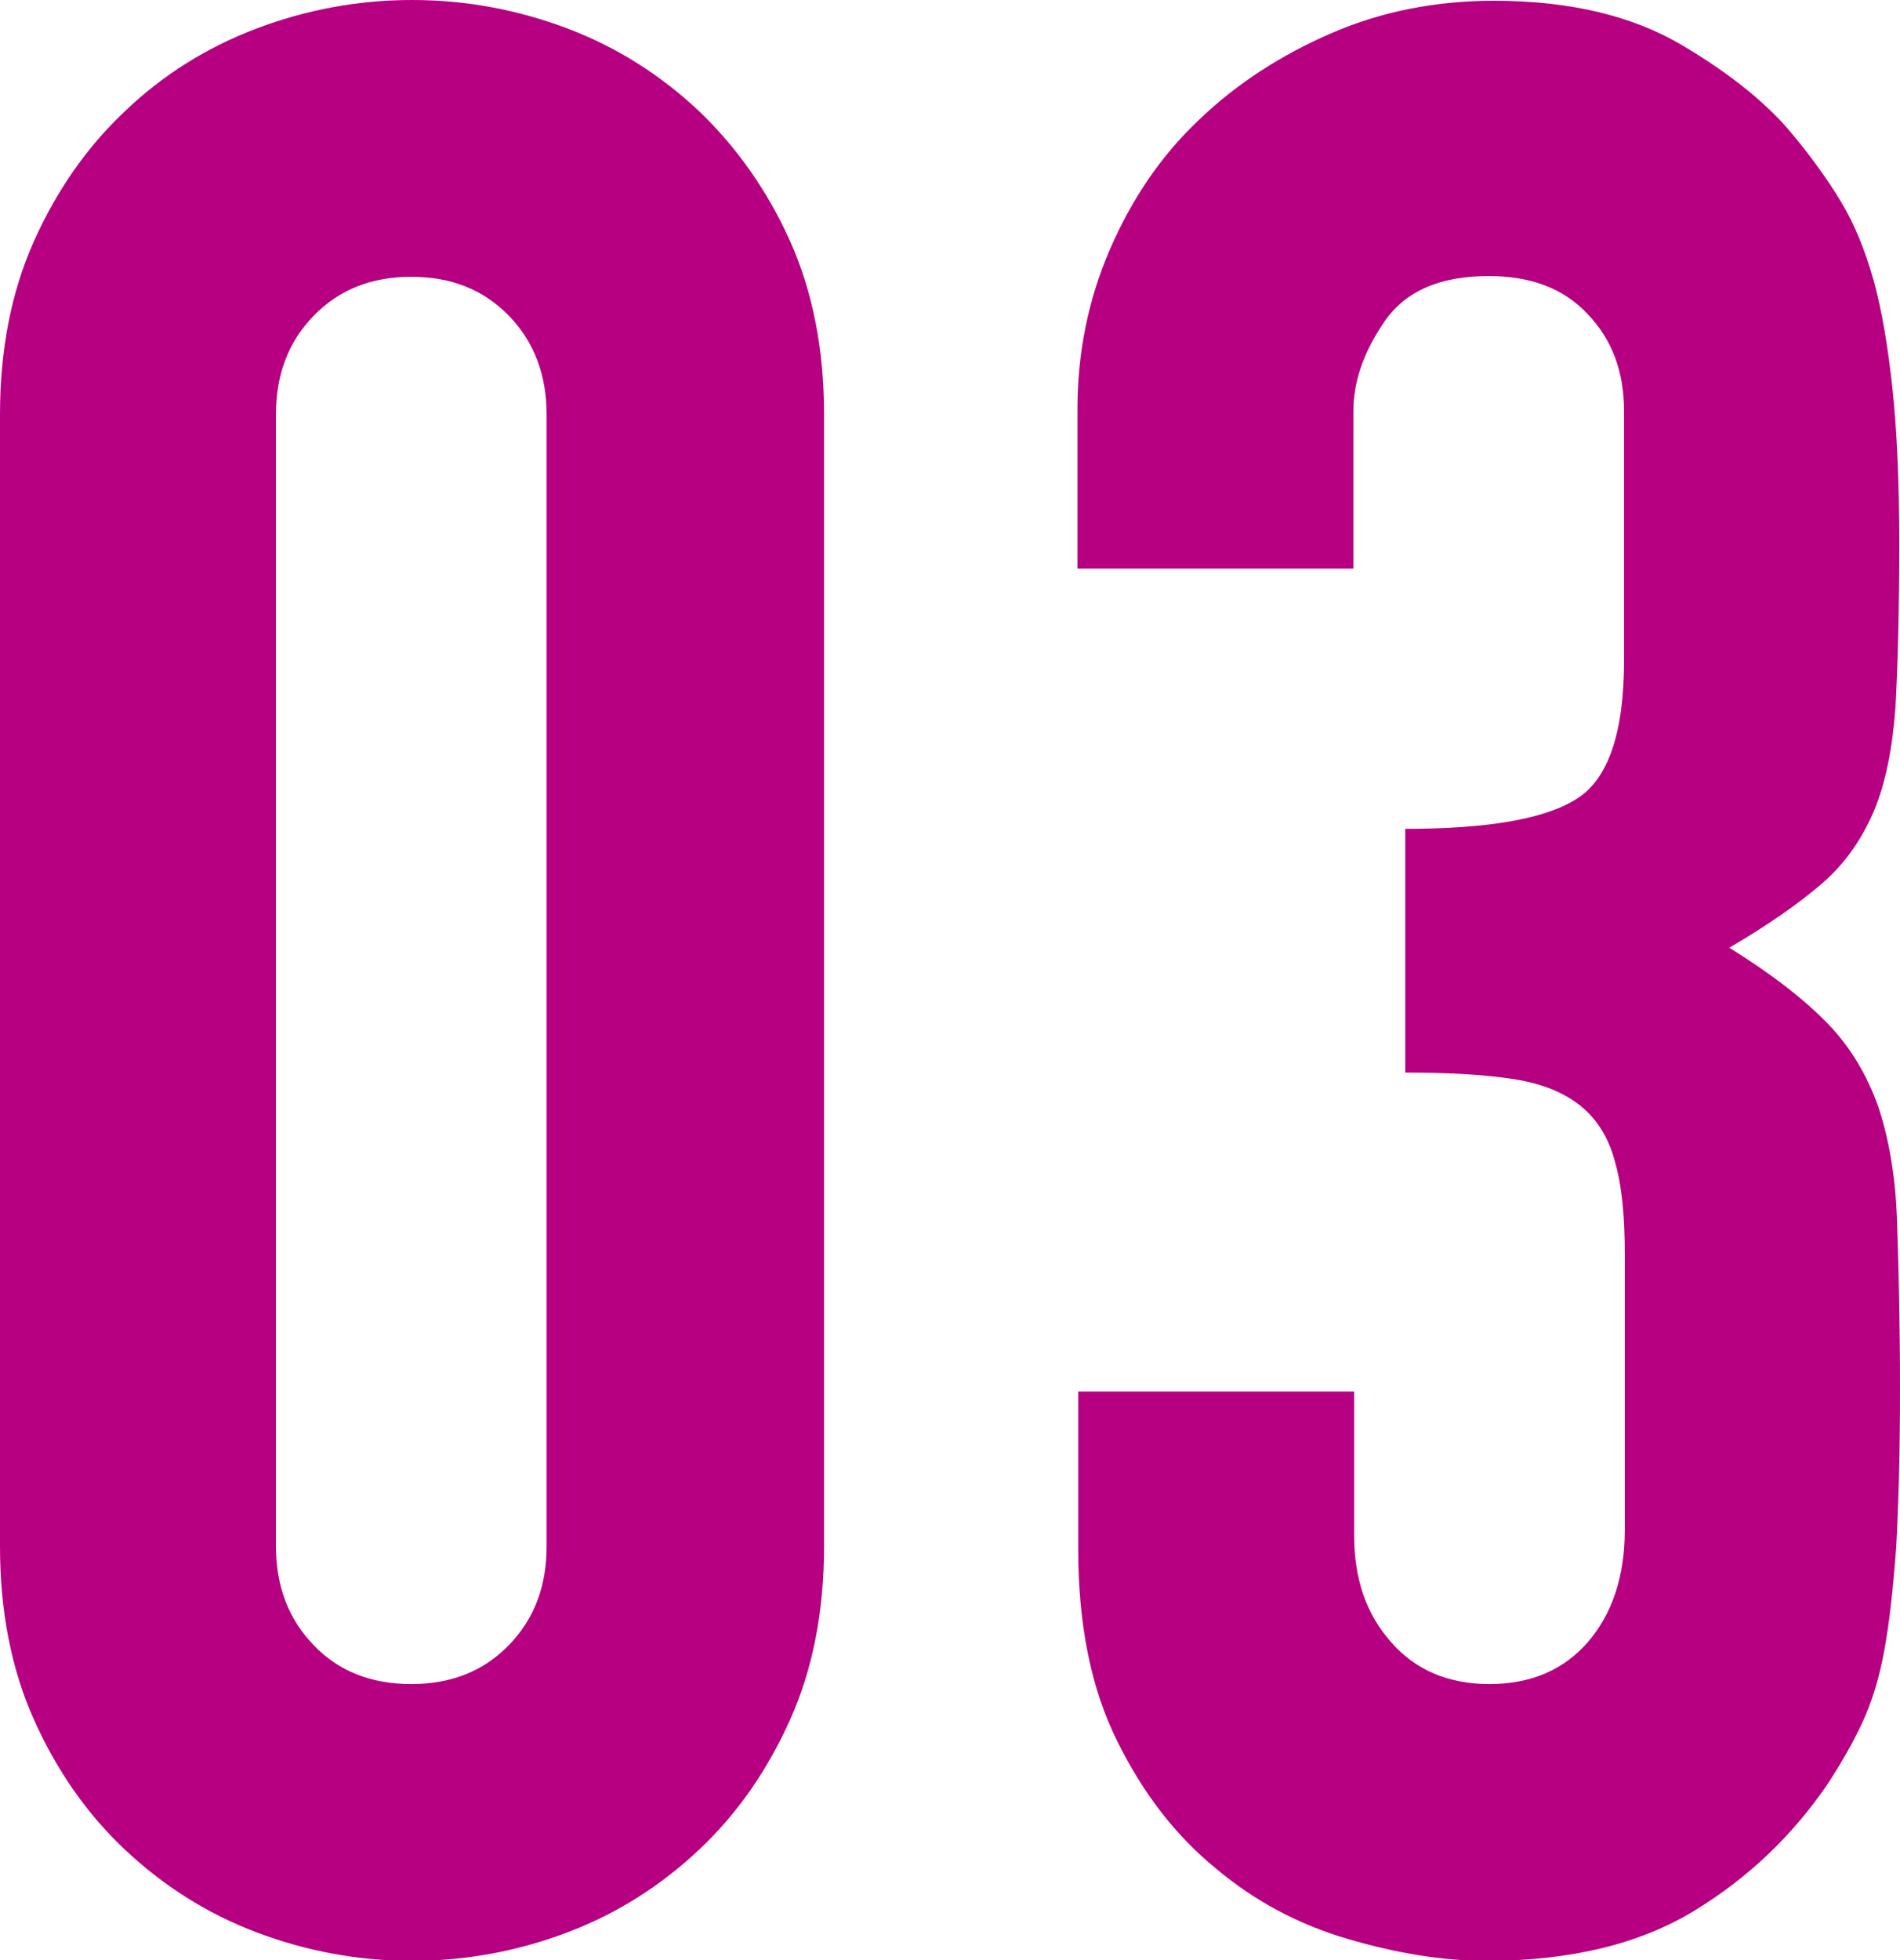
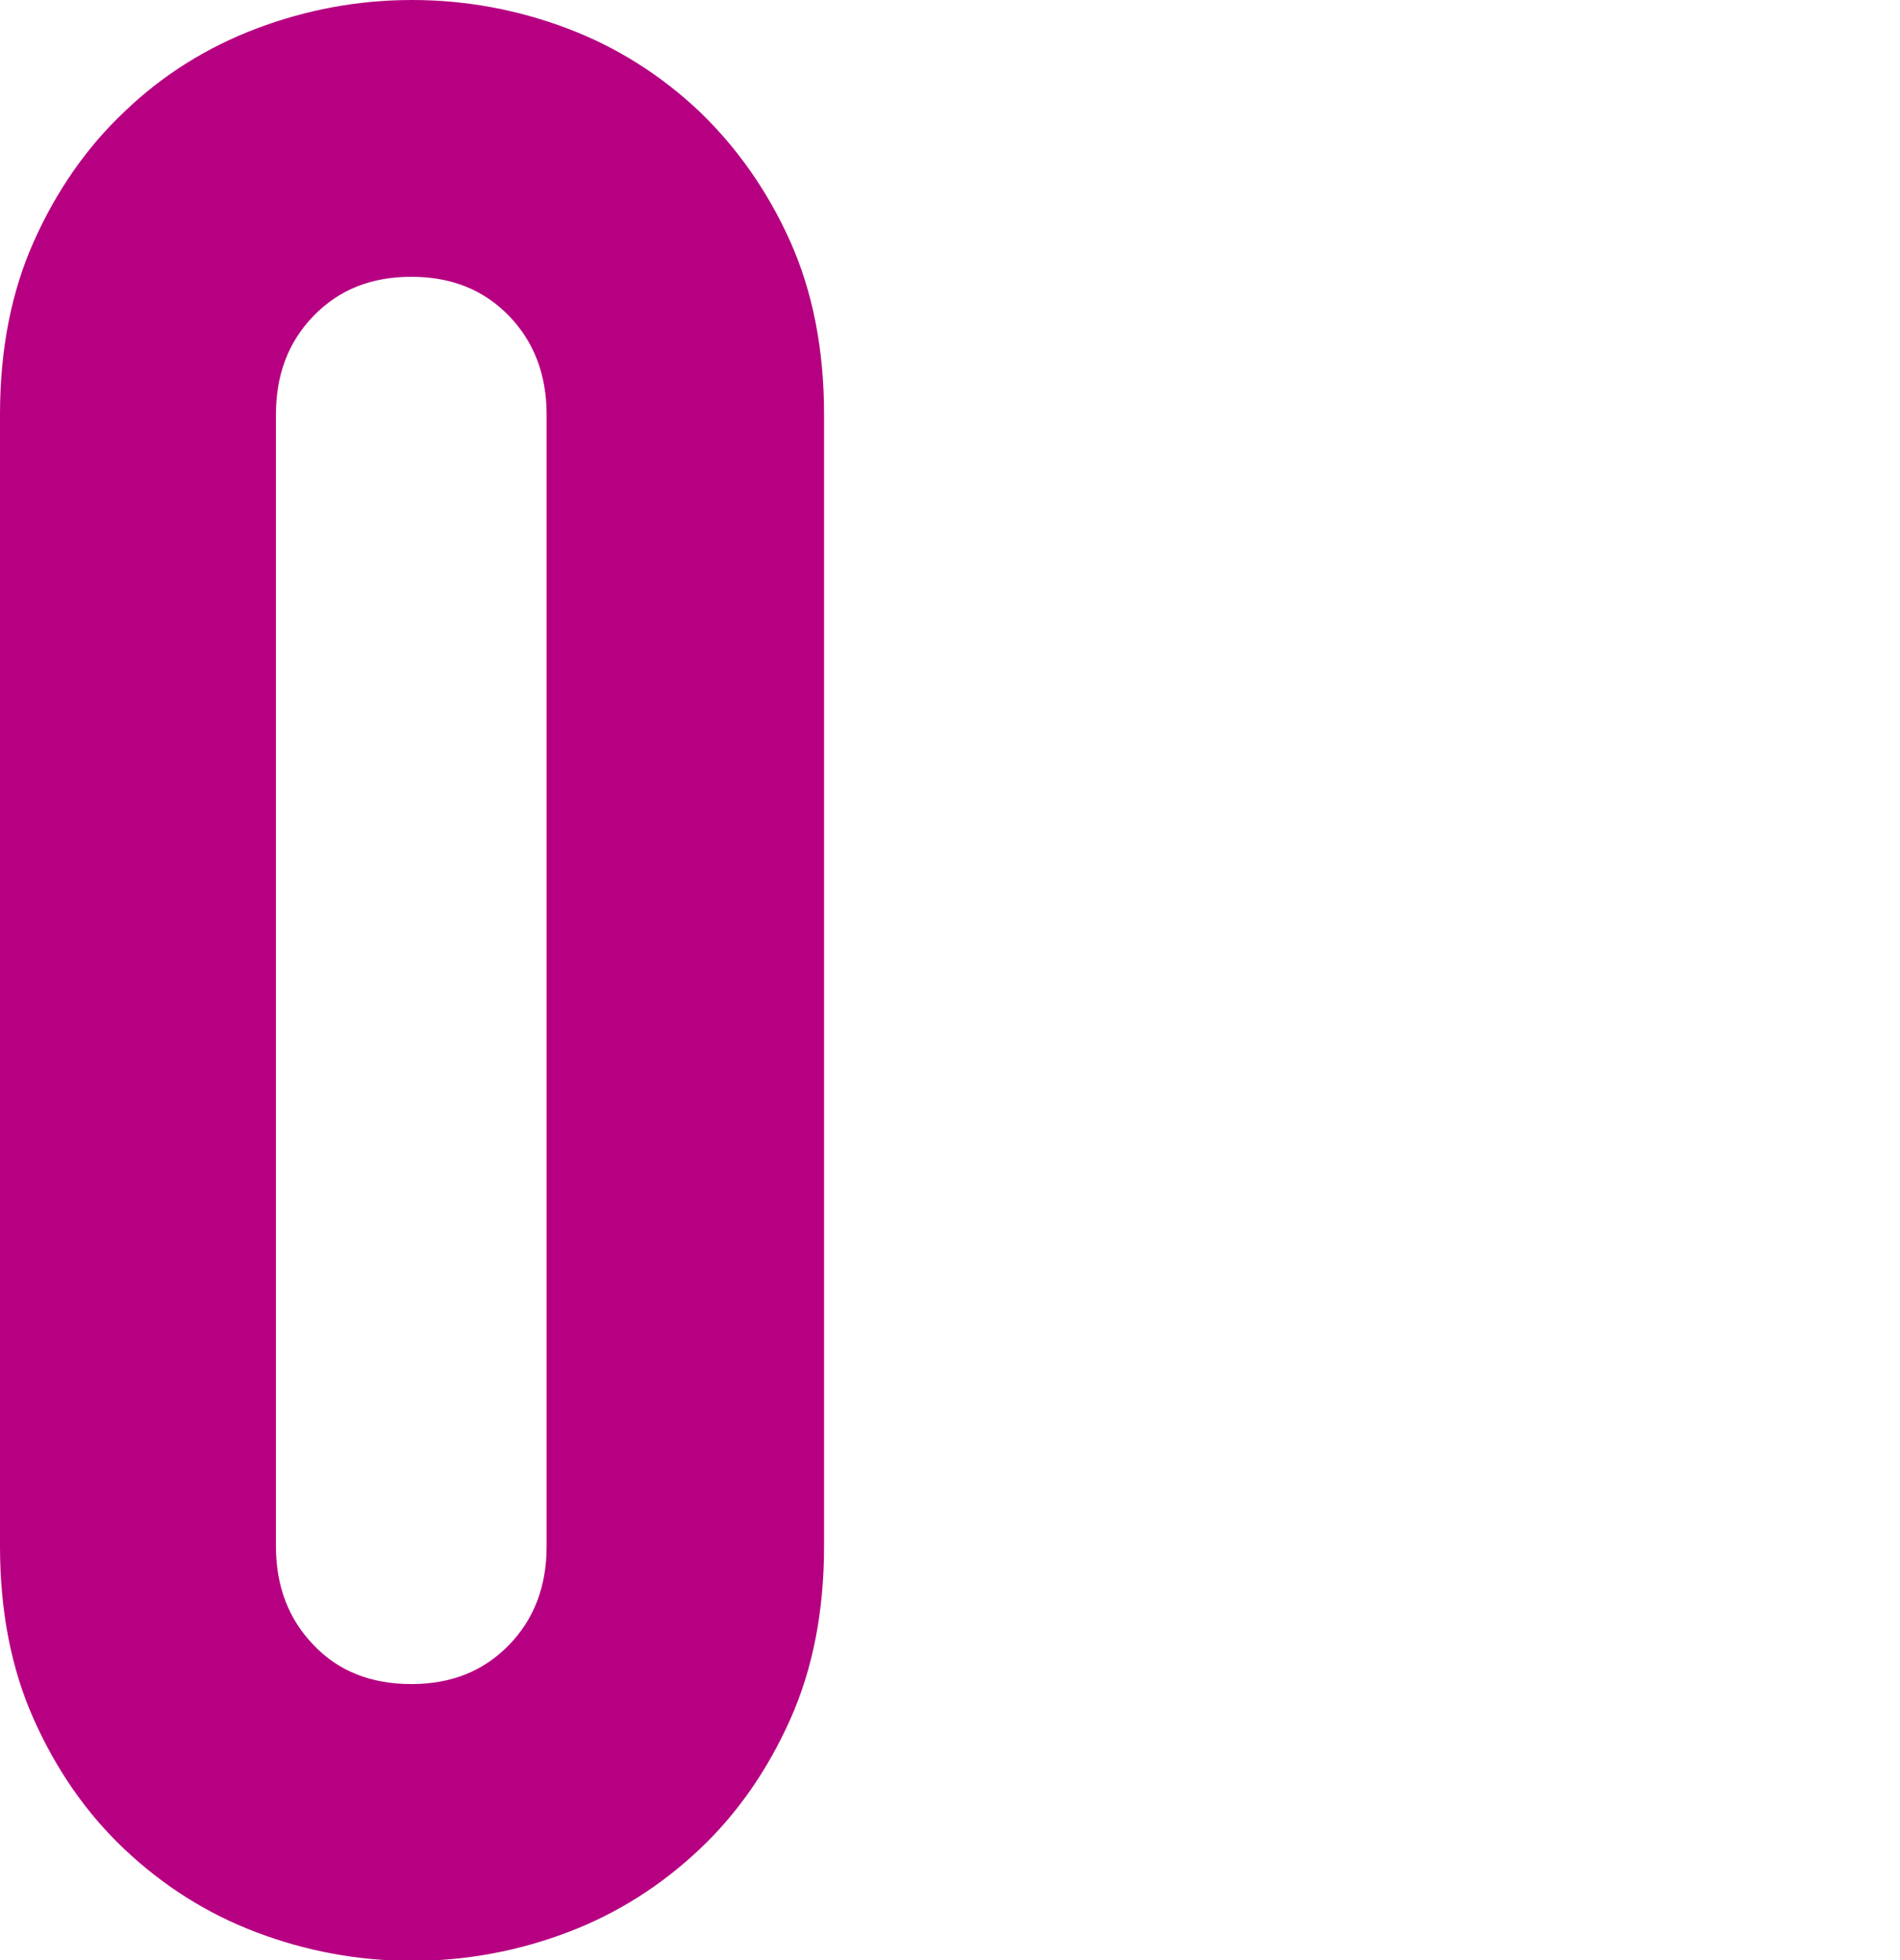
<svg xmlns="http://www.w3.org/2000/svg" id="_レイヤー_2" viewBox="0 0 25.27 26.06">
  <defs>
    <style>.cls-1{fill:#b60081;stroke-width:0px;}</style>
  </defs>
  <g id="design">
    <path class="cls-1" d="m0,5.51c0-.86.15-1.63.45-2.3.3-.67.7-1.25,1.21-1.73.5-.48,1.09-.85,1.75-1.1.66-.25,1.35-.38,2.07-.38s1.41.13,2.07.38c.66.25,1.24.62,1.75,1.1.5.48.91,1.06,1.21,1.73.3.67.45,1.44.45,2.3v15.05c0,.86-.15,1.63-.45,2.3s-.7,1.25-1.21,1.73-1.09.85-1.75,1.1-1.35.38-2.07.38-1.41-.13-2.07-.38-1.24-.62-1.75-1.1-.91-1.06-1.21-1.73-.45-1.44-.45-2.3V5.51Zm3.67,15.05c0,.53.17.97.5,1.31.33.35.77.52,1.3.52s.96-.17,1.3-.52c.34-.35.5-.79.5-1.31V5.51c0-.53-.17-.97-.5-1.31-.34-.35-.77-.52-1.3-.52s-.96.17-1.3.52c-.34.35-.5.79-.5,1.31v15.05Z" />
-     <path class="cls-1" d="m18.68,11.02c1.1,0,1.87-.13,2.29-.4.42-.26.63-.88.63-1.84v-3.31c0-.53-.16-.96-.49-1.3-.32-.34-.76-.5-1.31-.5-.65,0-1.11.2-1.39.61-.28.41-.41.8-.41,1.19v2.09h-3.67v-2.12c0-.74.14-1.45.43-2.12.29-.67.68-1.25,1.19-1.73.5-.48,1.09-.86,1.76-1.15.67-.29,1.39-.43,2.16-.43,1.01,0,1.84.2,2.5.59s1.16.8,1.49,1.21c.24.29.45.58.63.88.18.3.32.65.43,1.04.11.4.19.88.25,1.44.06.56.09,1.25.09,2.07,0,.89-.02,1.61-.05,2.16-.04.55-.13,1.01-.29,1.39-.16.37-.38.69-.68.95s-.71.55-1.24.86c.58.36,1.01.7,1.31,1.01.3.31.52.68.67,1.1.14.42.23.92.25,1.51.02.59.04,1.34.04,2.25,0,.84-.02,1.54-.05,2.09-.04.55-.09,1.01-.16,1.39s-.17.69-.29.95c-.12.26-.28.54-.47.83-.46.67-1.04,1.23-1.76,1.67-.72.44-1.64.67-2.77.67-.58,0-1.19-.1-1.84-.29-.65-.19-1.24-.5-1.76-.94-.53-.43-.97-1-1.31-1.69-.35-.7-.52-1.55-.52-2.56v-2.09h3.67v1.91c0,.58.16,1.05.49,1.42.32.37.76.56,1.31.56s.99-.19,1.31-.56c.32-.37.49-.87.49-1.49v-3.67c0-.5-.04-.91-.13-1.22-.08-.31-.23-.56-.45-.74-.22-.18-.51-.3-.88-.36-.37-.06-.86-.09-1.46-.09v-3.24Z" />
  </g>
</svg>